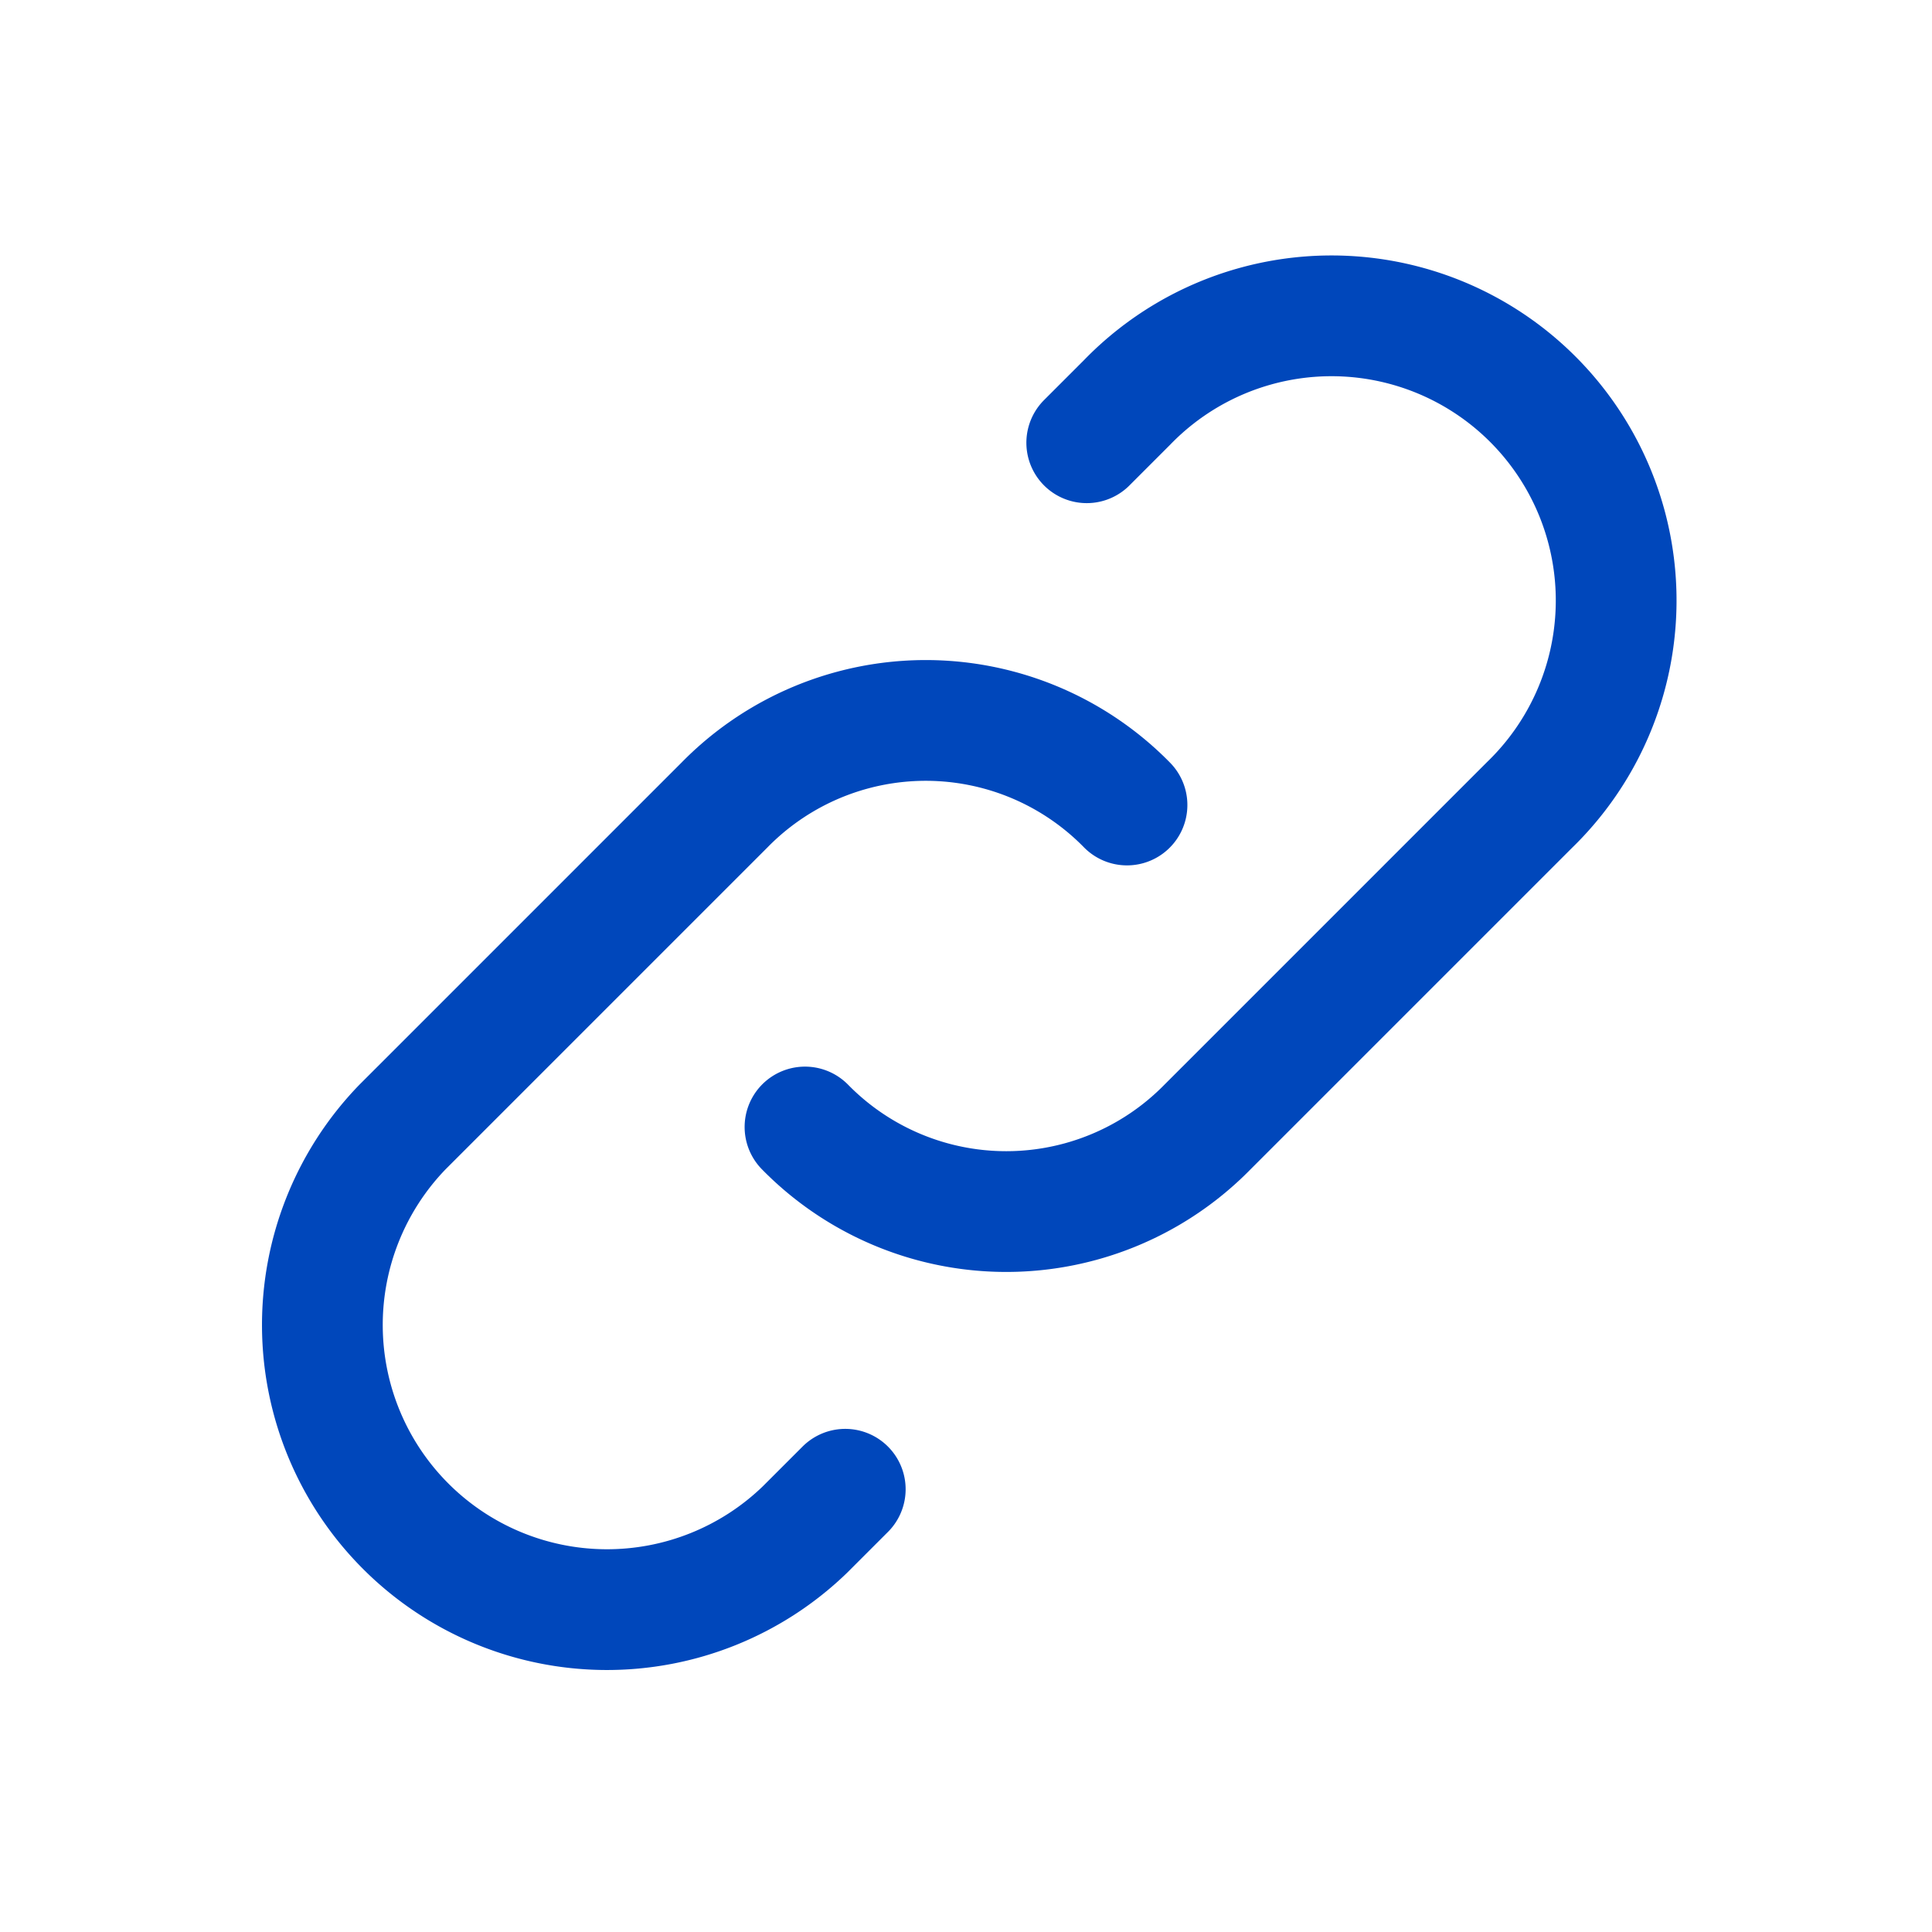
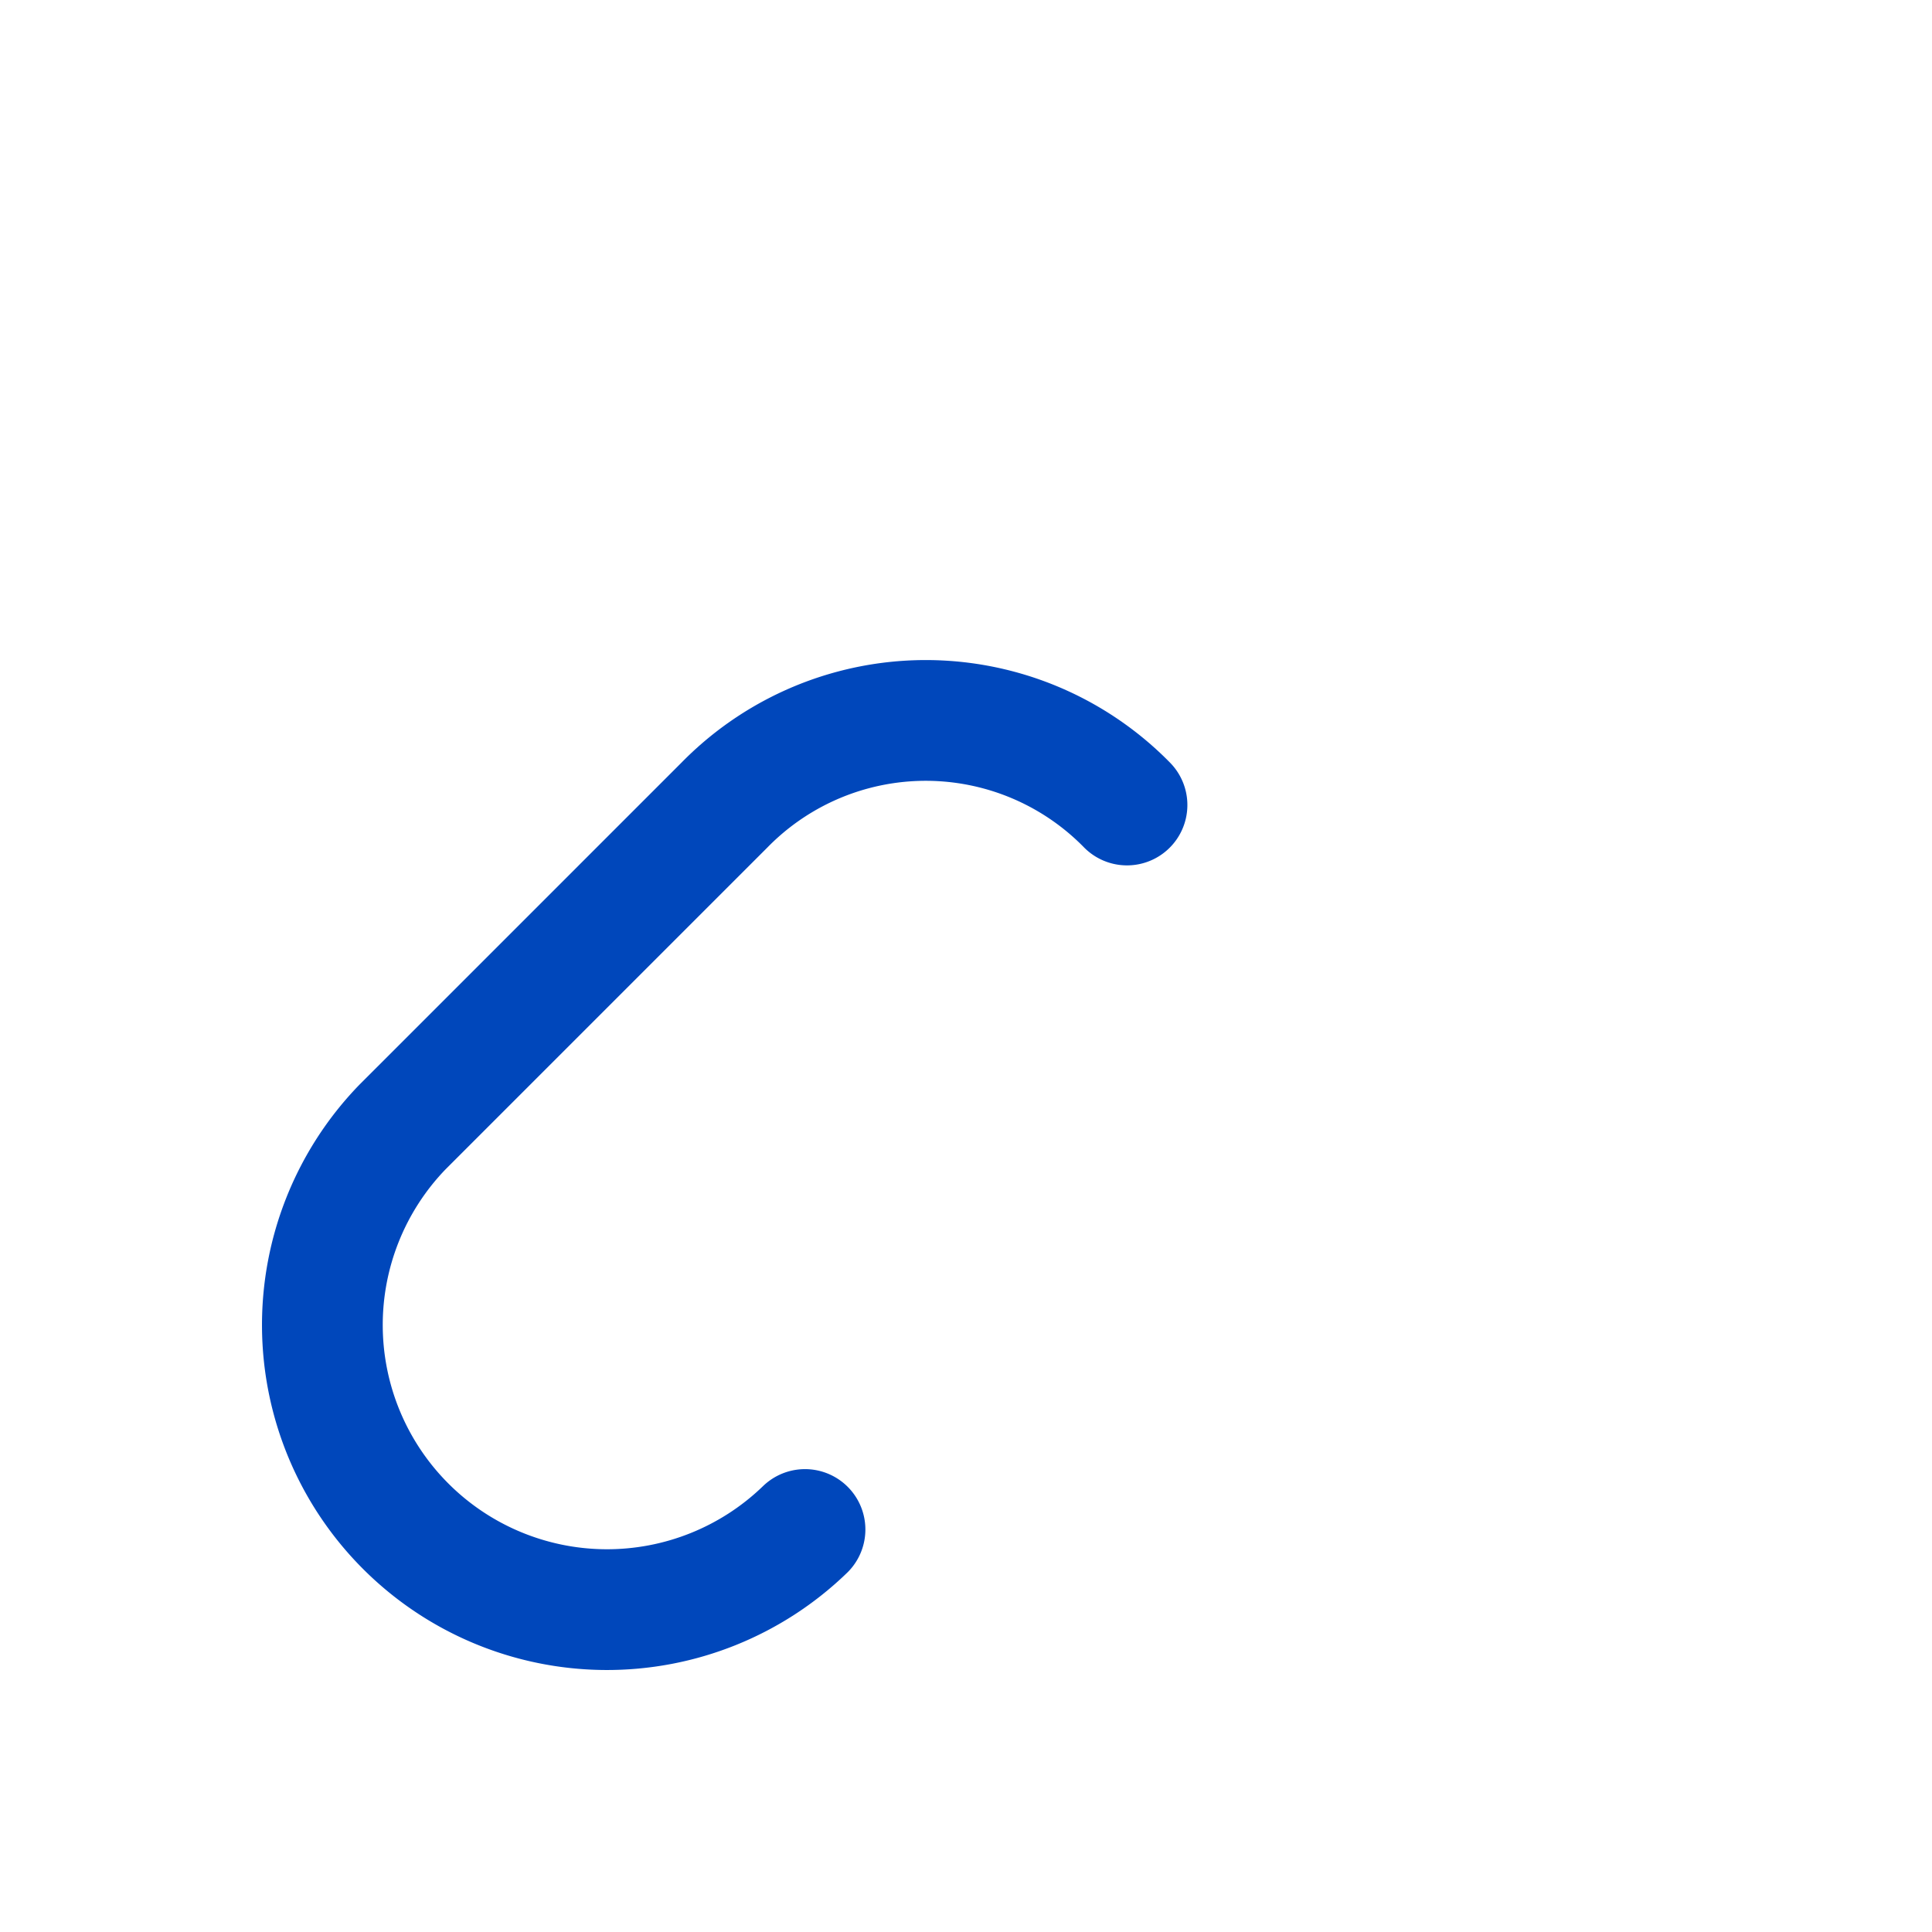
<svg xmlns="http://www.w3.org/2000/svg" width="24" height="24">
-   <path d="M0 0h24v24H0z" fill="none" />
-   <path d="M10 14a3.5 3.5 0 005 0l4-4a3.536 3.536 0 10-5-5l-.5.5" fill="none" stroke="#0047bb" stroke-linecap="round" stroke-linejoin="round" stroke-width="1.5" />
-   <path d="M14 10a3.5 3.5 0 00-5 0l-4 4a3.536 3.536 0 005 5l.5-.5" fill="none" stroke="#0047bb" stroke-linecap="round" stroke-linejoin="round" stroke-width="1.5" />
+   <path d="M14 10a3.5 3.5 0 00-5 0l-4 4a3.536 3.536 0 005 5" fill="none" stroke="#0047bb" stroke-linecap="round" stroke-linejoin="round" stroke-width="1.5" />
</svg>